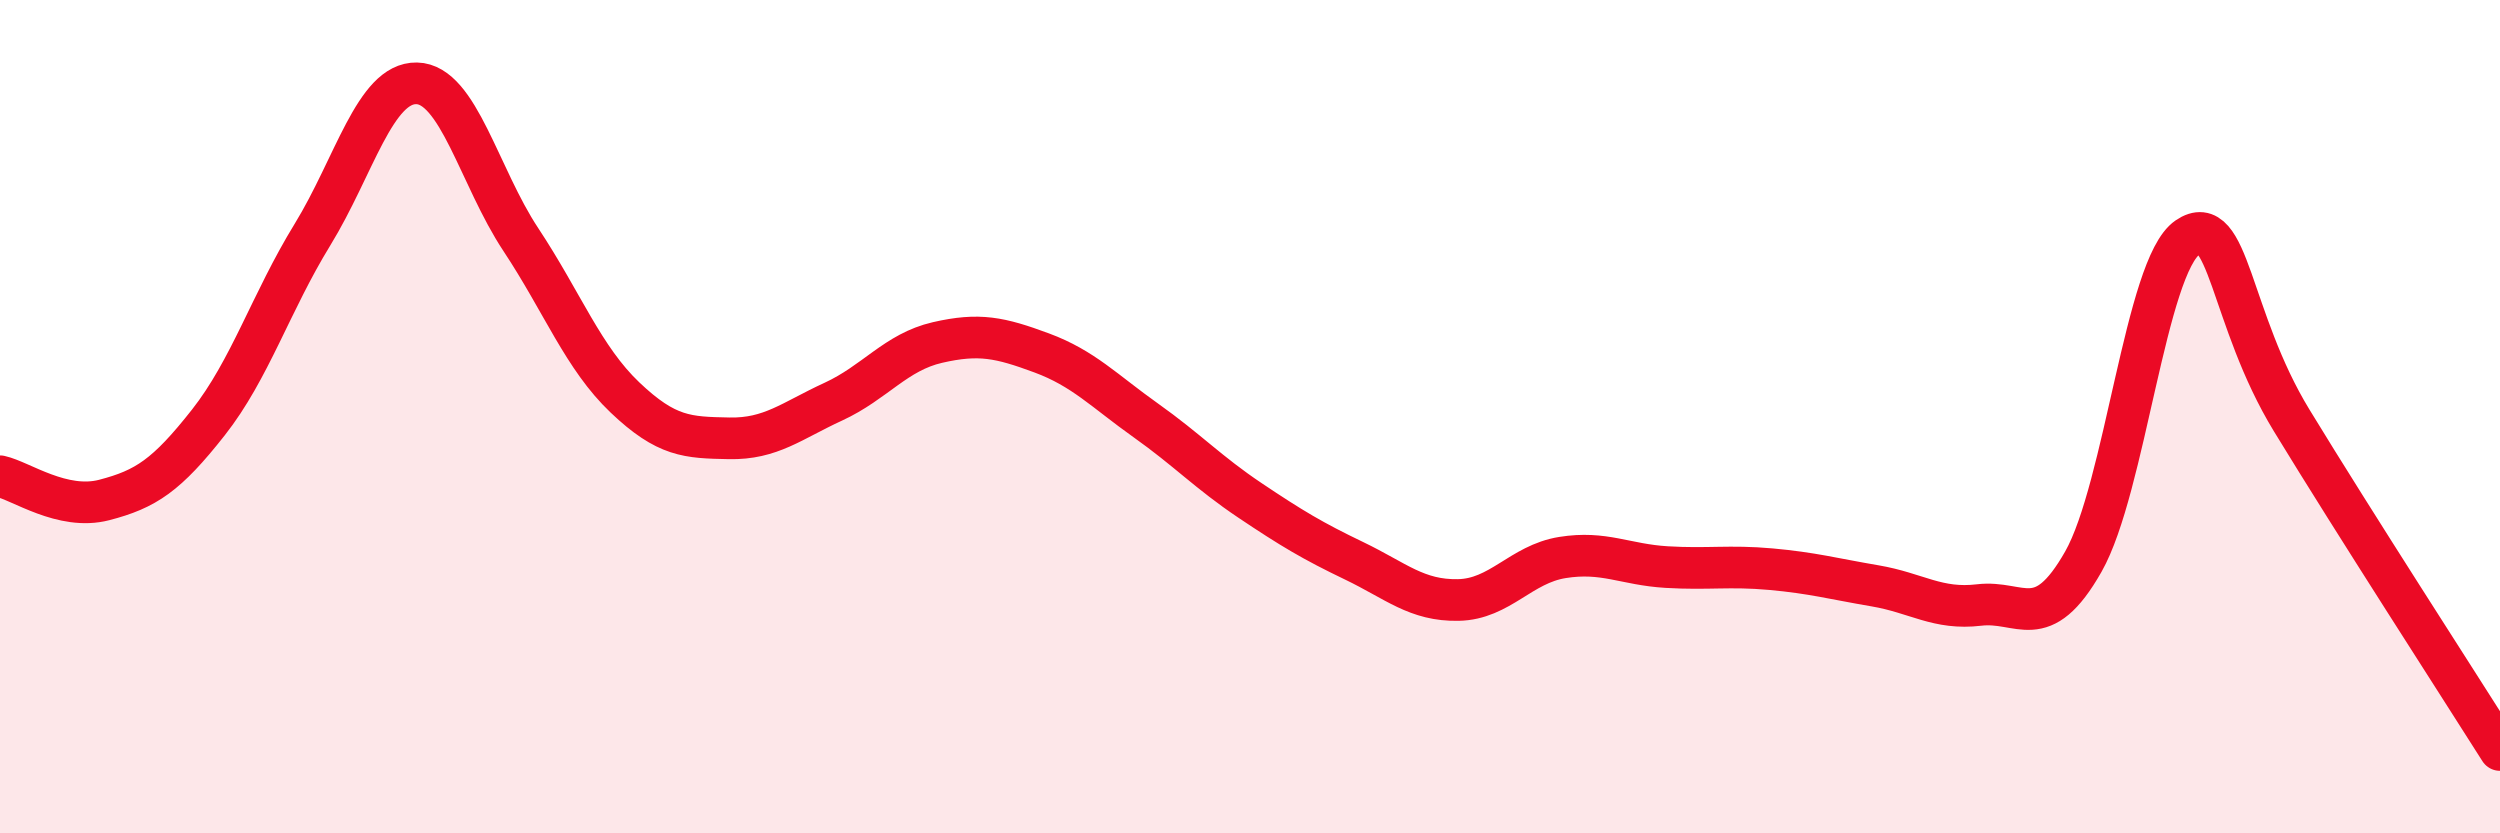
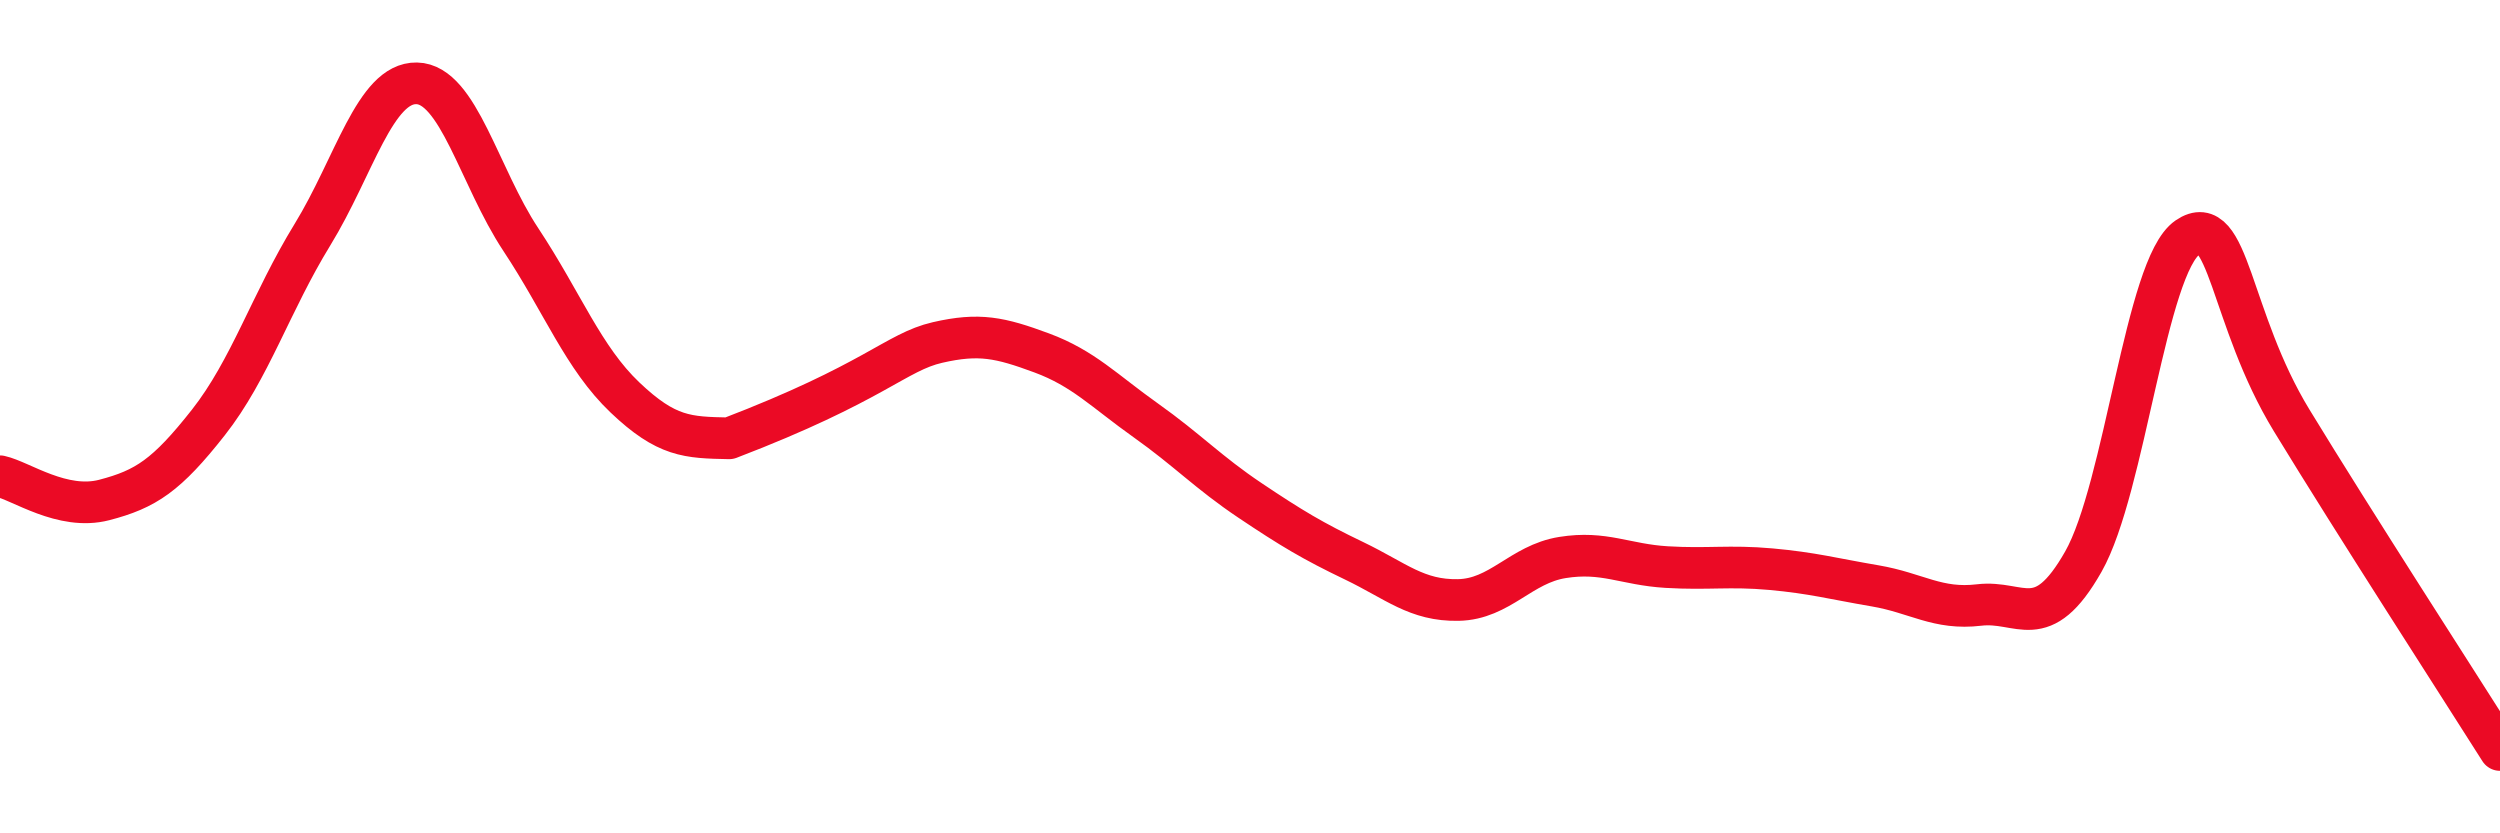
<svg xmlns="http://www.w3.org/2000/svg" width="60" height="20" viewBox="0 0 60 20">
-   <path d="M 0,11.43 C 0.5,11.54 1.5,12.26 2.5,12 C 3.5,11.74 4,11.41 5,10.14 C 6,8.87 6.5,7.26 7.5,5.63 C 8.5,4 9,1.98 10,2 C 11,2.02 11.5,4.24 12.5,5.75 C 13.5,7.26 14,8.59 15,9.54 C 16,10.49 16.5,10.5 17.5,10.52 C 18.5,10.54 19,10.1 20,9.64 C 21,9.18 21.5,8.45 22.5,8.22 C 23.5,7.99 24,8.1 25,8.47 C 26,8.84 26.5,9.38 27.5,10.09 C 28.5,10.8 29,11.34 30,12.01 C 31,12.68 31.5,12.98 32.5,13.46 C 33.5,13.94 34,14.42 35,14.4 C 36,14.38 36.5,13.54 37.5,13.38 C 38.5,13.22 39,13.55 40,13.61 C 41,13.67 41.5,13.57 42.5,13.66 C 43.5,13.75 44,13.89 45,14.06 C 46,14.23 46.5,14.64 47.5,14.52 C 48.5,14.4 49,15.24 50,13.48 C 51,11.72 51.5,6.38 52.5,5.7 C 53.5,5.02 53.5,7.63 55,10.09 C 56.5,12.55 59,16.42 60,18L60 20L0 20Z" fill="#EB0A25" opacity="0.1" stroke-linecap="round" stroke-linejoin="round" />
-   <path d="M 0,11.43 C 0.5,11.54 1.5,12.26 2.5,12 C 3.5,11.74 4,11.41 5,10.14 C 6,8.87 6.5,7.26 7.5,5.63 C 8.5,4 9,1.98 10,2 C 11,2.02 11.5,4.24 12.5,5.75 C 13.5,7.26 14,8.59 15,9.54 C 16,10.49 16.5,10.5 17.5,10.52 C 18.5,10.54 19,10.1 20,9.64 C 21,9.18 21.5,8.45 22.5,8.22 C 23.5,7.99 24,8.1 25,8.47 C 26,8.84 26.5,9.38 27.5,10.09 C 28.5,10.8 29,11.34 30,12.01 C 31,12.68 31.5,12.98 32.5,13.46 C 33.5,13.94 34,14.42 35,14.4 C 36,14.38 36.5,13.54 37.5,13.38 C 38.5,13.22 39,13.55 40,13.61 C 41,13.67 41.5,13.57 42.5,13.66 C 43.5,13.75 44,13.89 45,14.06 C 46,14.23 46.5,14.64 47.5,14.52 C 48.5,14.4 49,15.24 50,13.48 C 51,11.72 51.5,6.38 52.5,5.7 C 53.5,5.02 53.5,7.63 55,10.09 C 56.5,12.55 59,16.42 60,18" stroke="#EB0A25" stroke-width="1" fill="none" stroke-linecap="round" stroke-linejoin="round" />
+   <path d="M 0,11.43 C 0.5,11.54 1.5,12.26 2.5,12 C 3.5,11.74 4,11.41 5,10.14 C 6,8.87 6.5,7.26 7.5,5.63 C 8.5,4 9,1.98 10,2 C 11,2.02 11.5,4.24 12.5,5.75 C 13.5,7.26 14,8.59 15,9.54 C 16,10.49 16.5,10.5 17.5,10.52 C 21,9.18 21.5,8.45 22.5,8.22 C 23.5,7.99 24,8.1 25,8.47 C 26,8.84 26.5,9.38 27.5,10.09 C 28.5,10.8 29,11.34 30,12.01 C 31,12.68 31.5,12.98 32.5,13.46 C 33.5,13.94 34,14.42 35,14.4 C 36,14.38 36.5,13.54 37.5,13.38 C 38.5,13.22 39,13.55 40,13.61 C 41,13.67 41.5,13.57 42.5,13.66 C 43.5,13.75 44,13.89 45,14.06 C 46,14.23 46.5,14.64 47.5,14.52 C 48.5,14.4 49,15.24 50,13.48 C 51,11.72 51.5,6.38 52.5,5.7 C 53.5,5.02 53.5,7.63 55,10.09 C 56.5,12.55 59,16.42 60,18" stroke="#EB0A25" stroke-width="1" fill="none" stroke-linecap="round" stroke-linejoin="round" />
</svg>